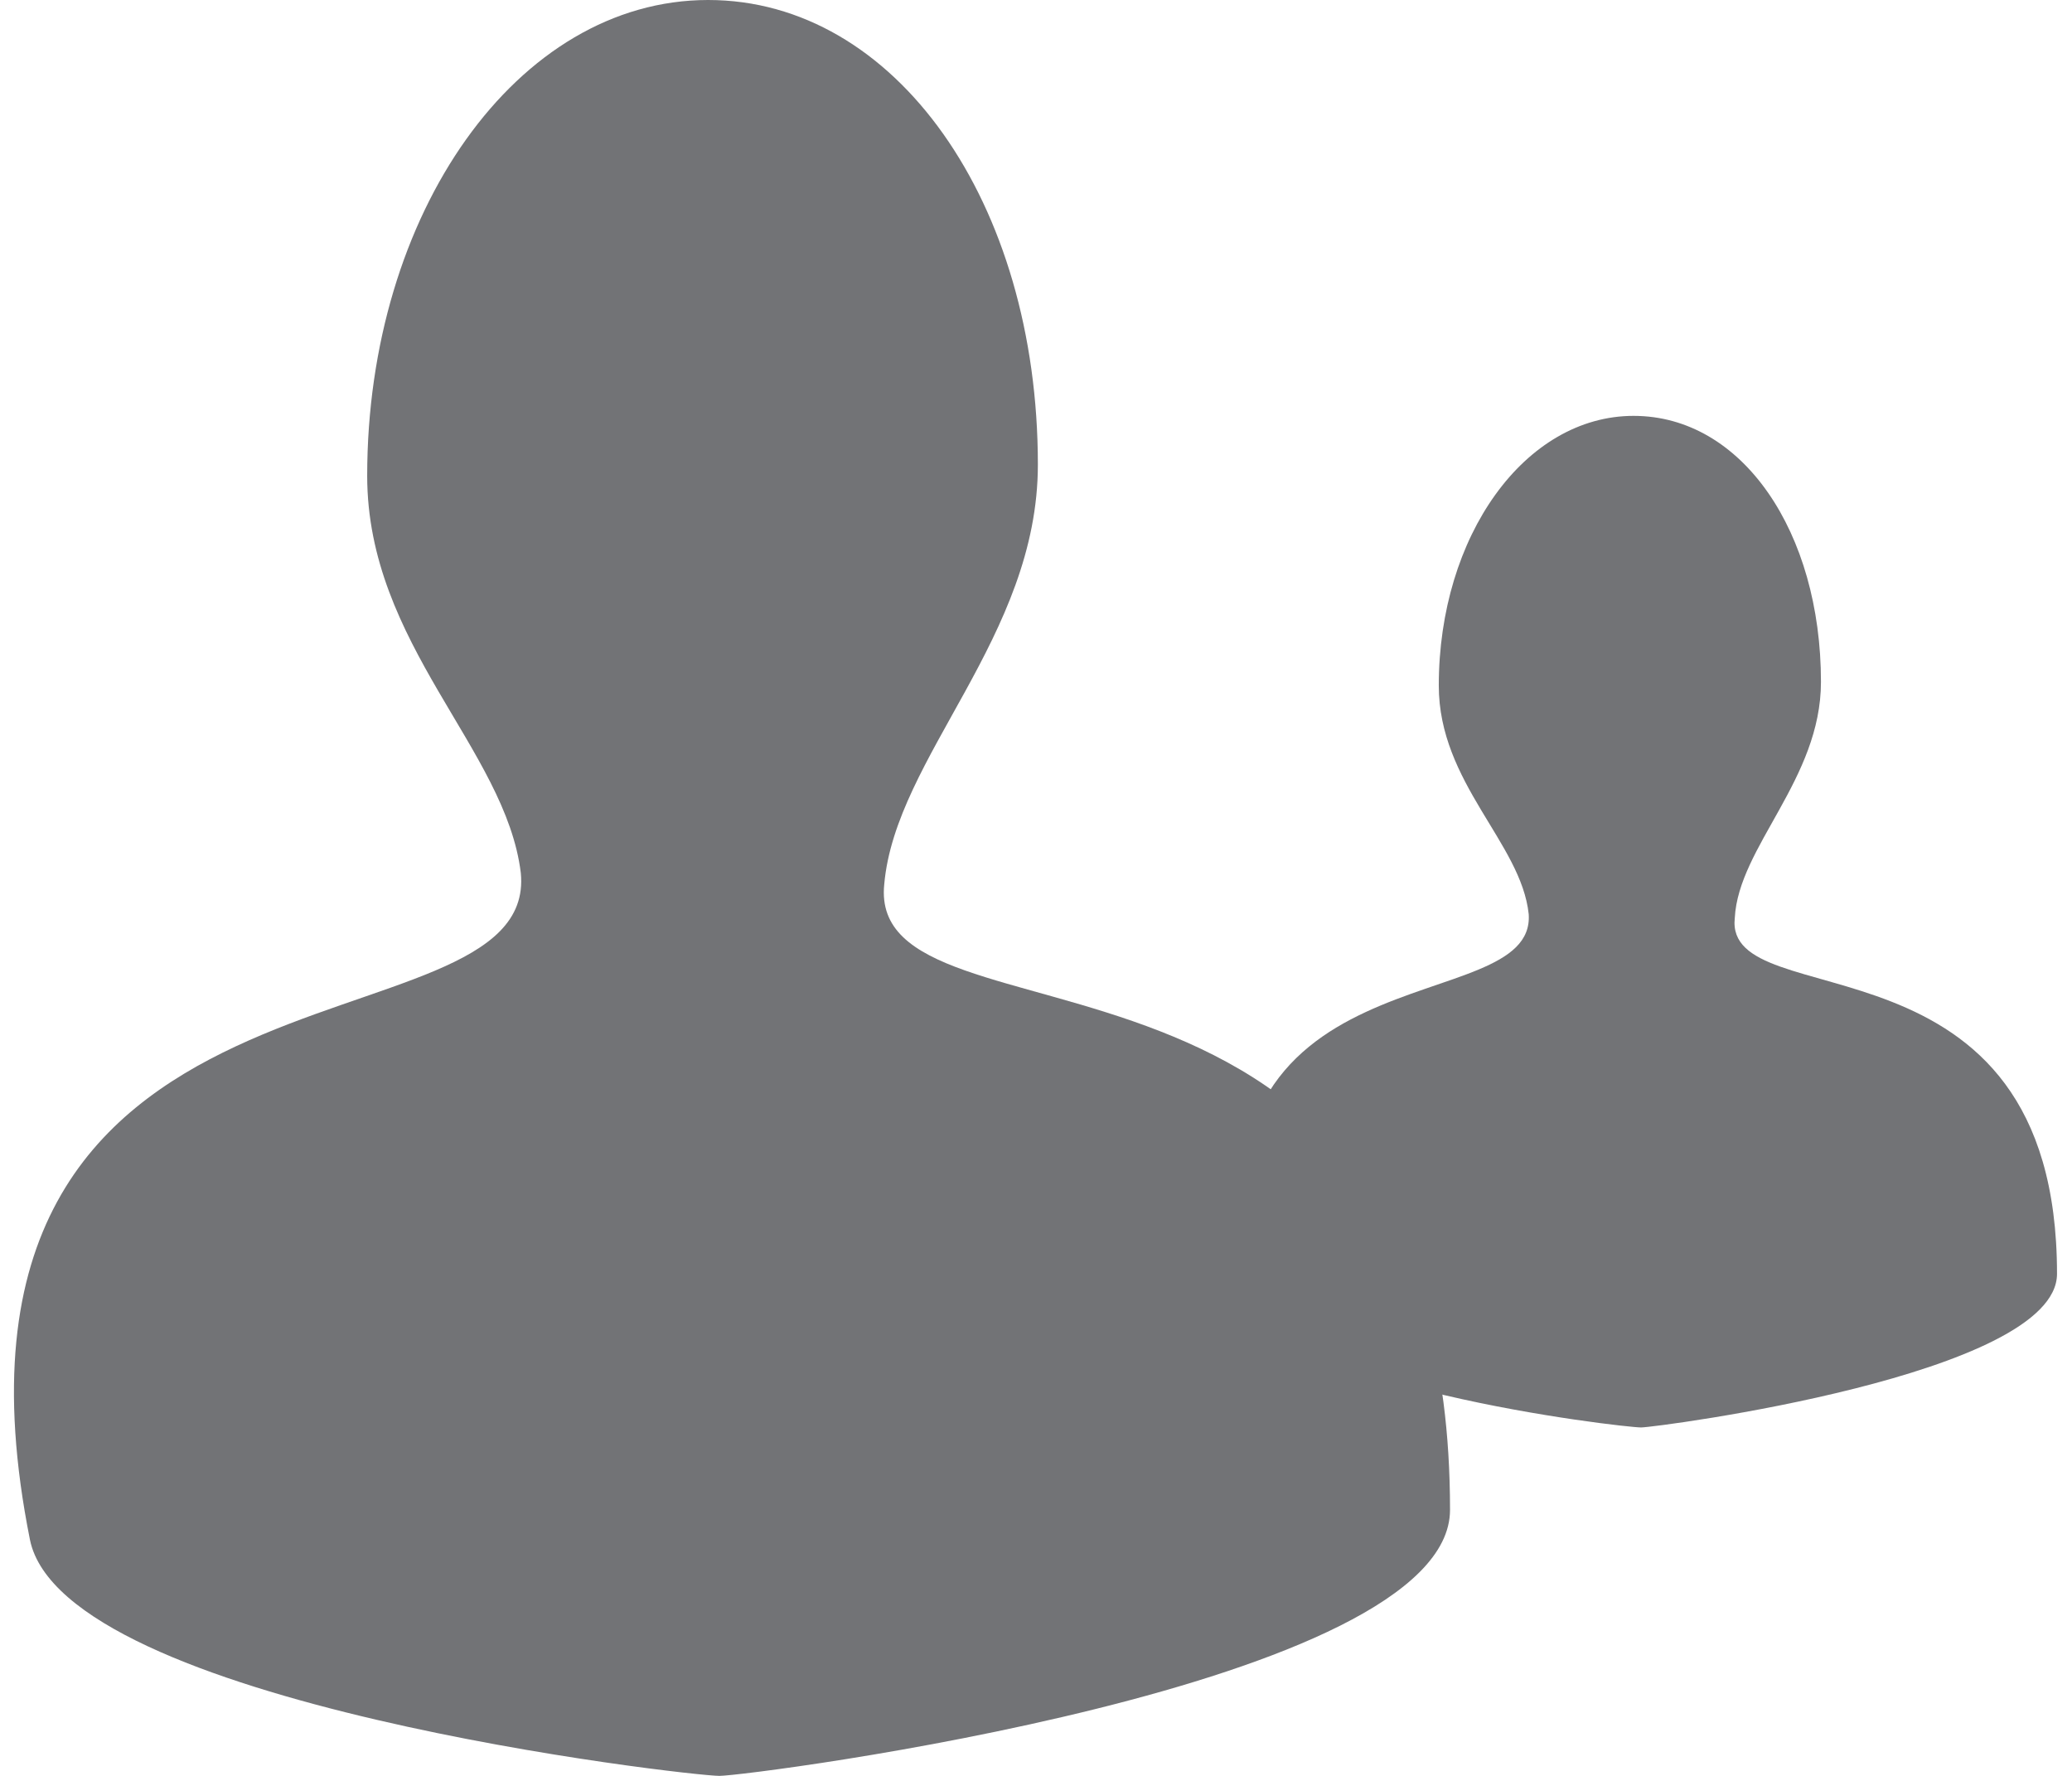
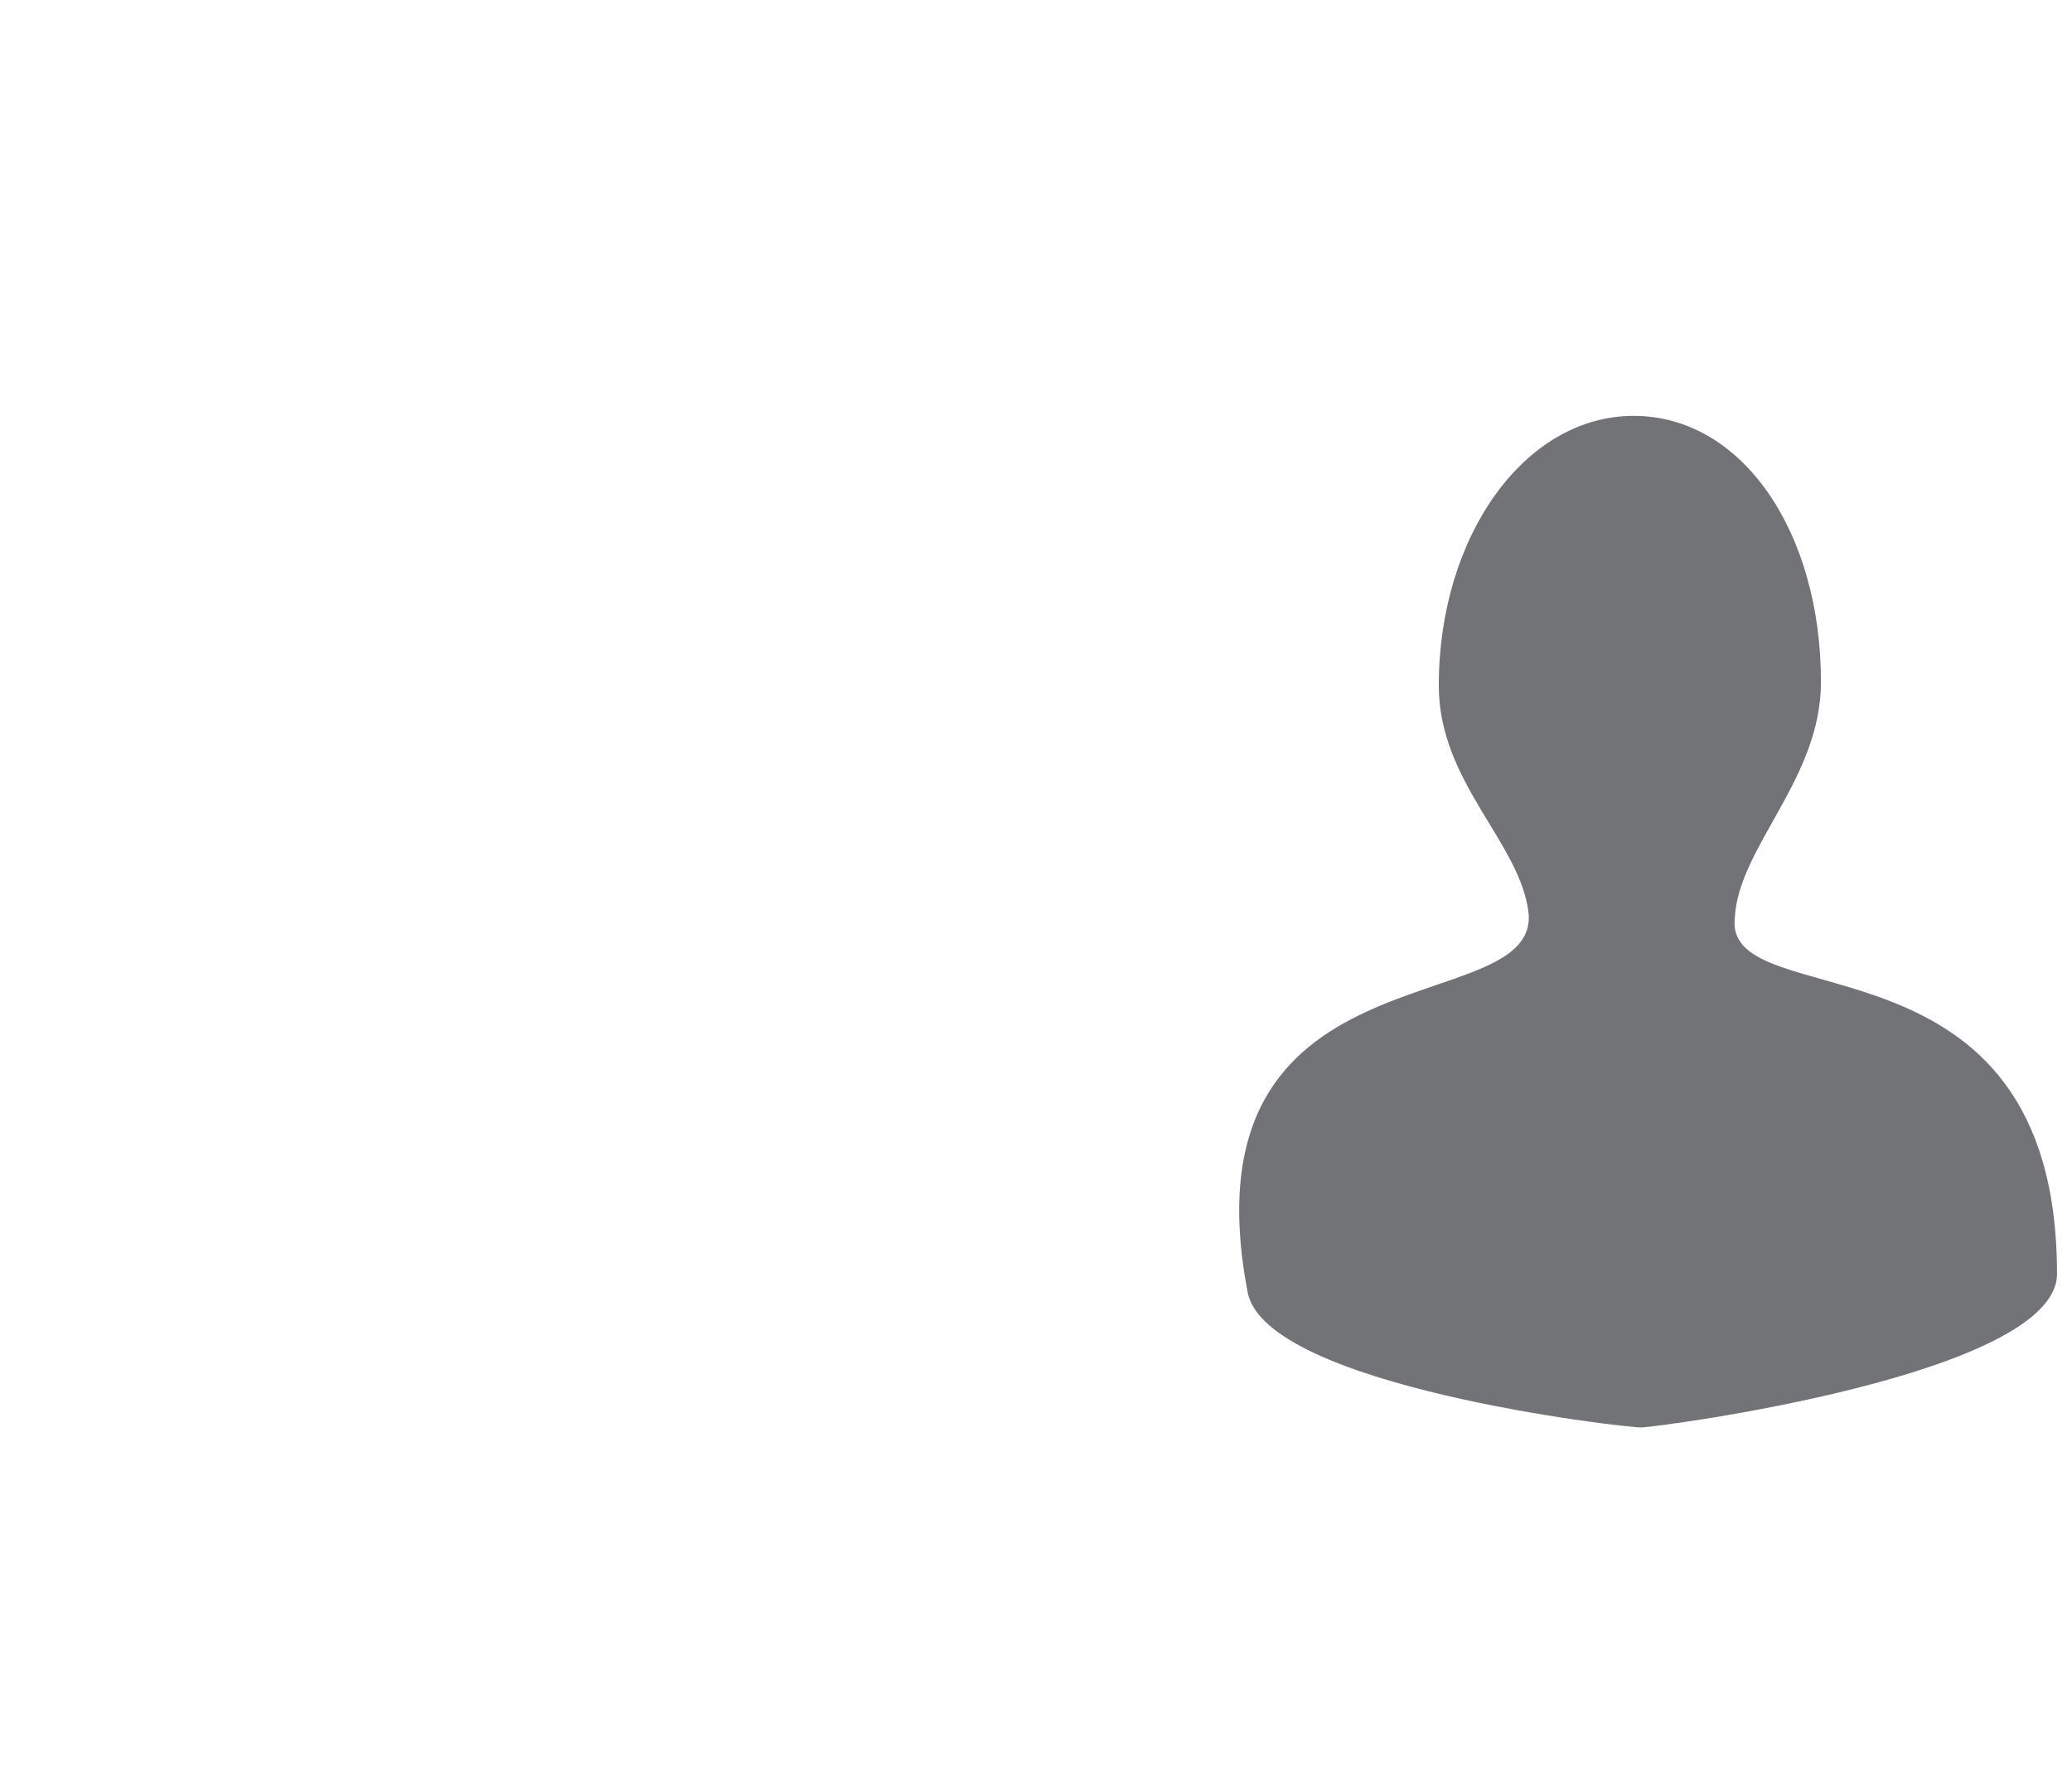
<svg xmlns="http://www.w3.org/2000/svg" xml:space="preserve" width="21px" height="18px" version="1.1" style="shape-rendering:geometricPrecision; text-rendering:geometricPrecision; image-rendering:optimizeQuality; fill-rule:evenodd; clip-rule:evenodd" viewBox="0 0 545 474">
  <defs>
    <style type="text/css">
   
    .fil0 {fill:#727376}
   
  </style>
  </defs>
  <g id="Layer_x0020_1">
-     <path class="fil0" d="M185 0c50,0 88,54 88,124 0,46 -38,78 -41,112 -5,48 151,1 151,167 0,47 -187,71 -195,71 -8,0 -175,-19 -184,-63 -33,-165 136,-127 131,-178 -4,-33 -41,-61 -41,-106 0,-70 40,-127 91,-127z" />
    <path class="fil0" d="M432 111c29,0 50,31 50,71 0,26 -22,44 -23,63 -3,27 86,1 86,95 0,27 -107,41 -111,41 -5,0 -100,-11 -105,-36 -18,-94 77,-72 75,-101 -2,-19 -24,-35 -24,-61 0,-40 23,-72 52,-72z" />
  </g>
</svg>